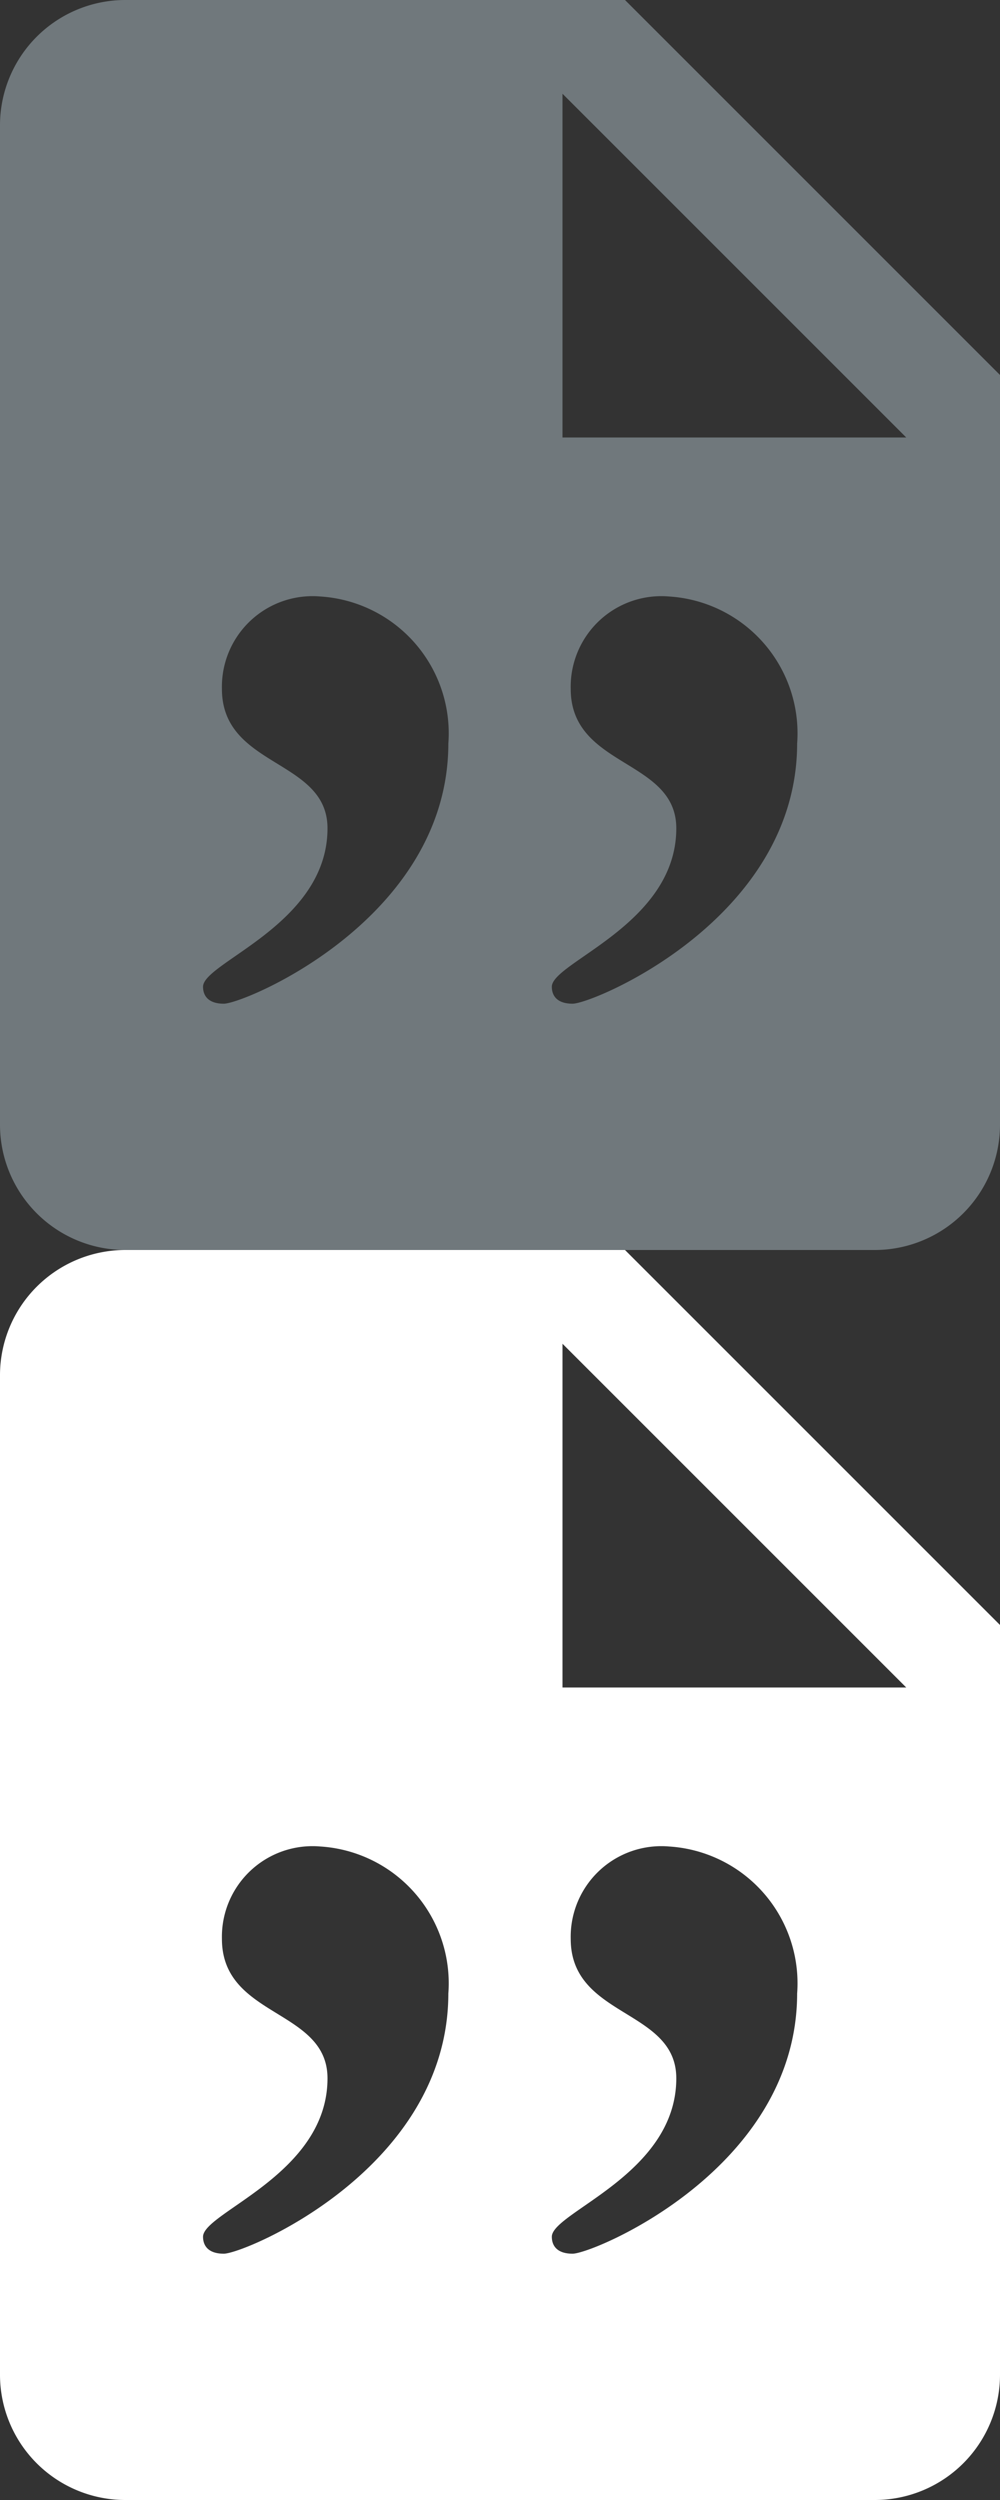
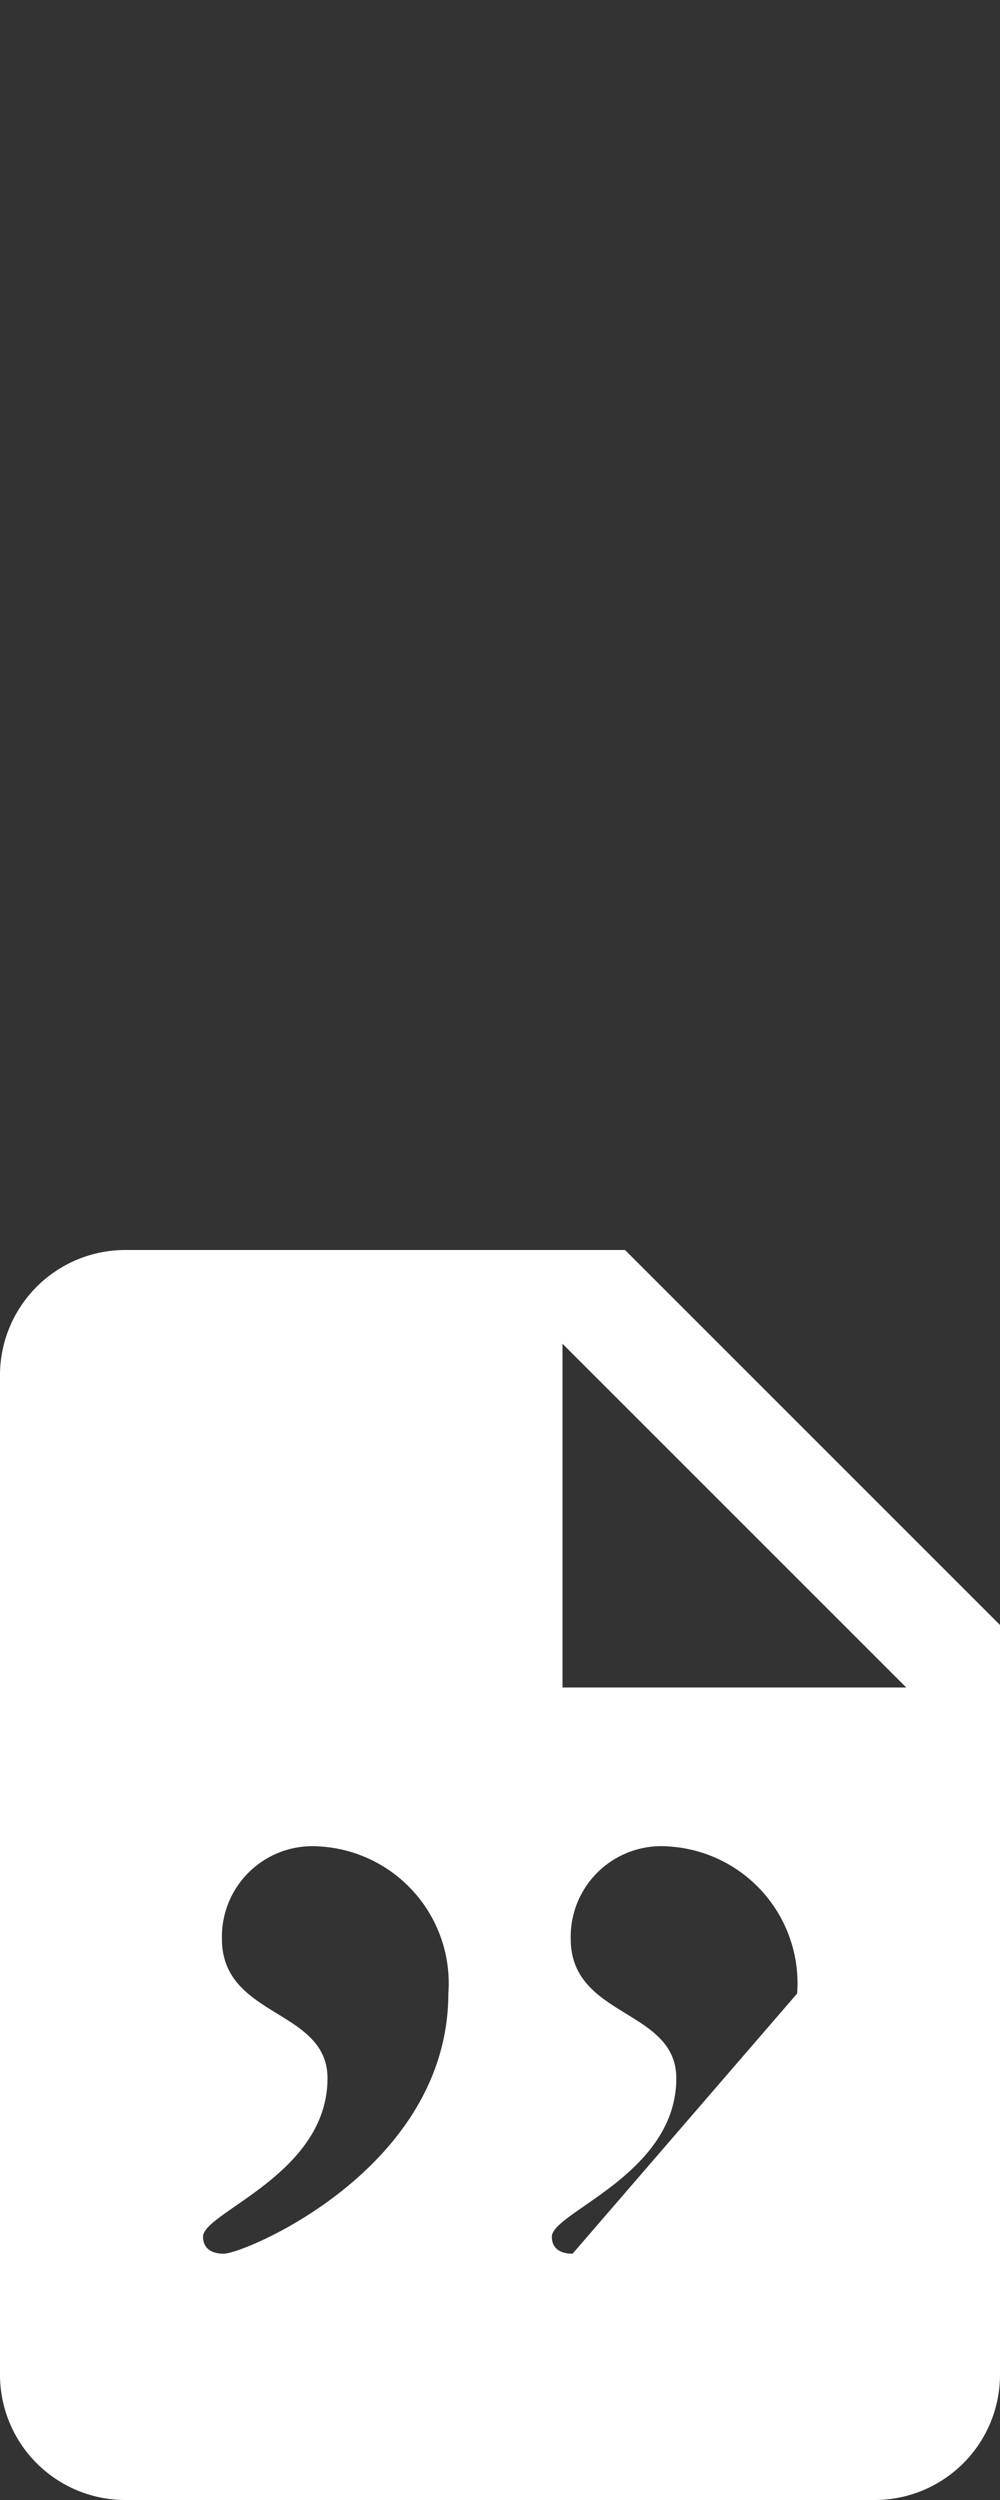
<svg xmlns="http://www.w3.org/2000/svg" width="22.4" height="56" viewBox="0 0 22.4 56">
  <rect x="0" y="0" width="22.4" height="56" fill="#333333" stroke="none" />
  <defs>
    <style>.cls-1{fill:#70787c;}.cls-2{fill:#fff;}</style>
  </defs>
  <title>icon-quote-gray-white</title>
  <g id="Layer_2" data-name="Layer 2">
    <g id="Layer_1-2" data-name="Layer 1">
-       <path class="cls-1" d="M14,0H2.8A2.808,2.808,0,0,0,0,2.8V25.2A2.808,2.808,0,0,0,2.8,28H19.6a2.808,2.808,0,0,0,2.8-2.8V8.4ZM5.013,22.483c-.338,0-.465-.17-.465-.38,0-.55,2.788-1.395,2.788-3.548,0-1.563-2.365-1.351-2.365-3.125a2.03,2.03,0,0,1,2.2-2.069,3.071,3.071,0,0,1,2.872,3.294C10.039,20.583,5.477,22.483,5.013,22.483Zm7.813,0c-.339,0-.465-.17-.465-.38,0-.55,2.788-1.395,2.788-3.548,0-1.563-2.365-1.351-2.365-3.125a2.03,2.03,0,0,1,2.2-2.069,3.071,3.071,0,0,1,2.872,3.294C17.852,20.583,13.29,22.483,12.826,22.483ZM12.6,9.8V2.1l7.7,7.7Z" />
-       <path class="cls-2" d="M14,28H2.8A2.808,2.808,0,0,0,0,30.8V53.2A2.808,2.808,0,0,0,2.8,56H19.6a2.808,2.808,0,0,0,2.8-2.8V36.4ZM5.013,50.483c-.338,0-.465-.17-.465-.38,0-.55,2.788-1.395,2.788-3.548,0-1.563-2.365-1.351-2.365-3.125a2.03,2.03,0,0,1,2.2-2.069,3.071,3.071,0,0,1,2.872,3.294C10.039,48.583,5.477,50.483,5.013,50.483Zm7.813,0c-.339,0-.465-.17-.465-.38,0-.55,2.788-1.395,2.788-3.548,0-1.563-2.365-1.351-2.365-3.125a2.03,2.03,0,0,1,2.2-2.069,3.071,3.071,0,0,1,2.872,3.294C17.852,48.583,13.29,50.483,12.826,50.483ZM12.6,37.8V30.1l7.7,7.7Z" />
+       <path class="cls-2" d="M14,28H2.8A2.808,2.808,0,0,0,0,30.8V53.2A2.808,2.808,0,0,0,2.8,56H19.6a2.808,2.808,0,0,0,2.8-2.8V36.4ZM5.013,50.483c-.338,0-.465-.17-.465-.38,0-.55,2.788-1.395,2.788-3.548,0-1.563-2.365-1.351-2.365-3.125a2.03,2.03,0,0,1,2.2-2.069,3.071,3.071,0,0,1,2.872,3.294C10.039,48.583,5.477,50.483,5.013,50.483Zm7.813,0c-.339,0-.465-.17-.465-.38,0-.55,2.788-1.395,2.788-3.548,0-1.563-2.365-1.351-2.365-3.125a2.03,2.03,0,0,1,2.2-2.069,3.071,3.071,0,0,1,2.872,3.294ZM12.6,37.8V30.1l7.7,7.7Z" />
    </g>
  </g>
</svg>